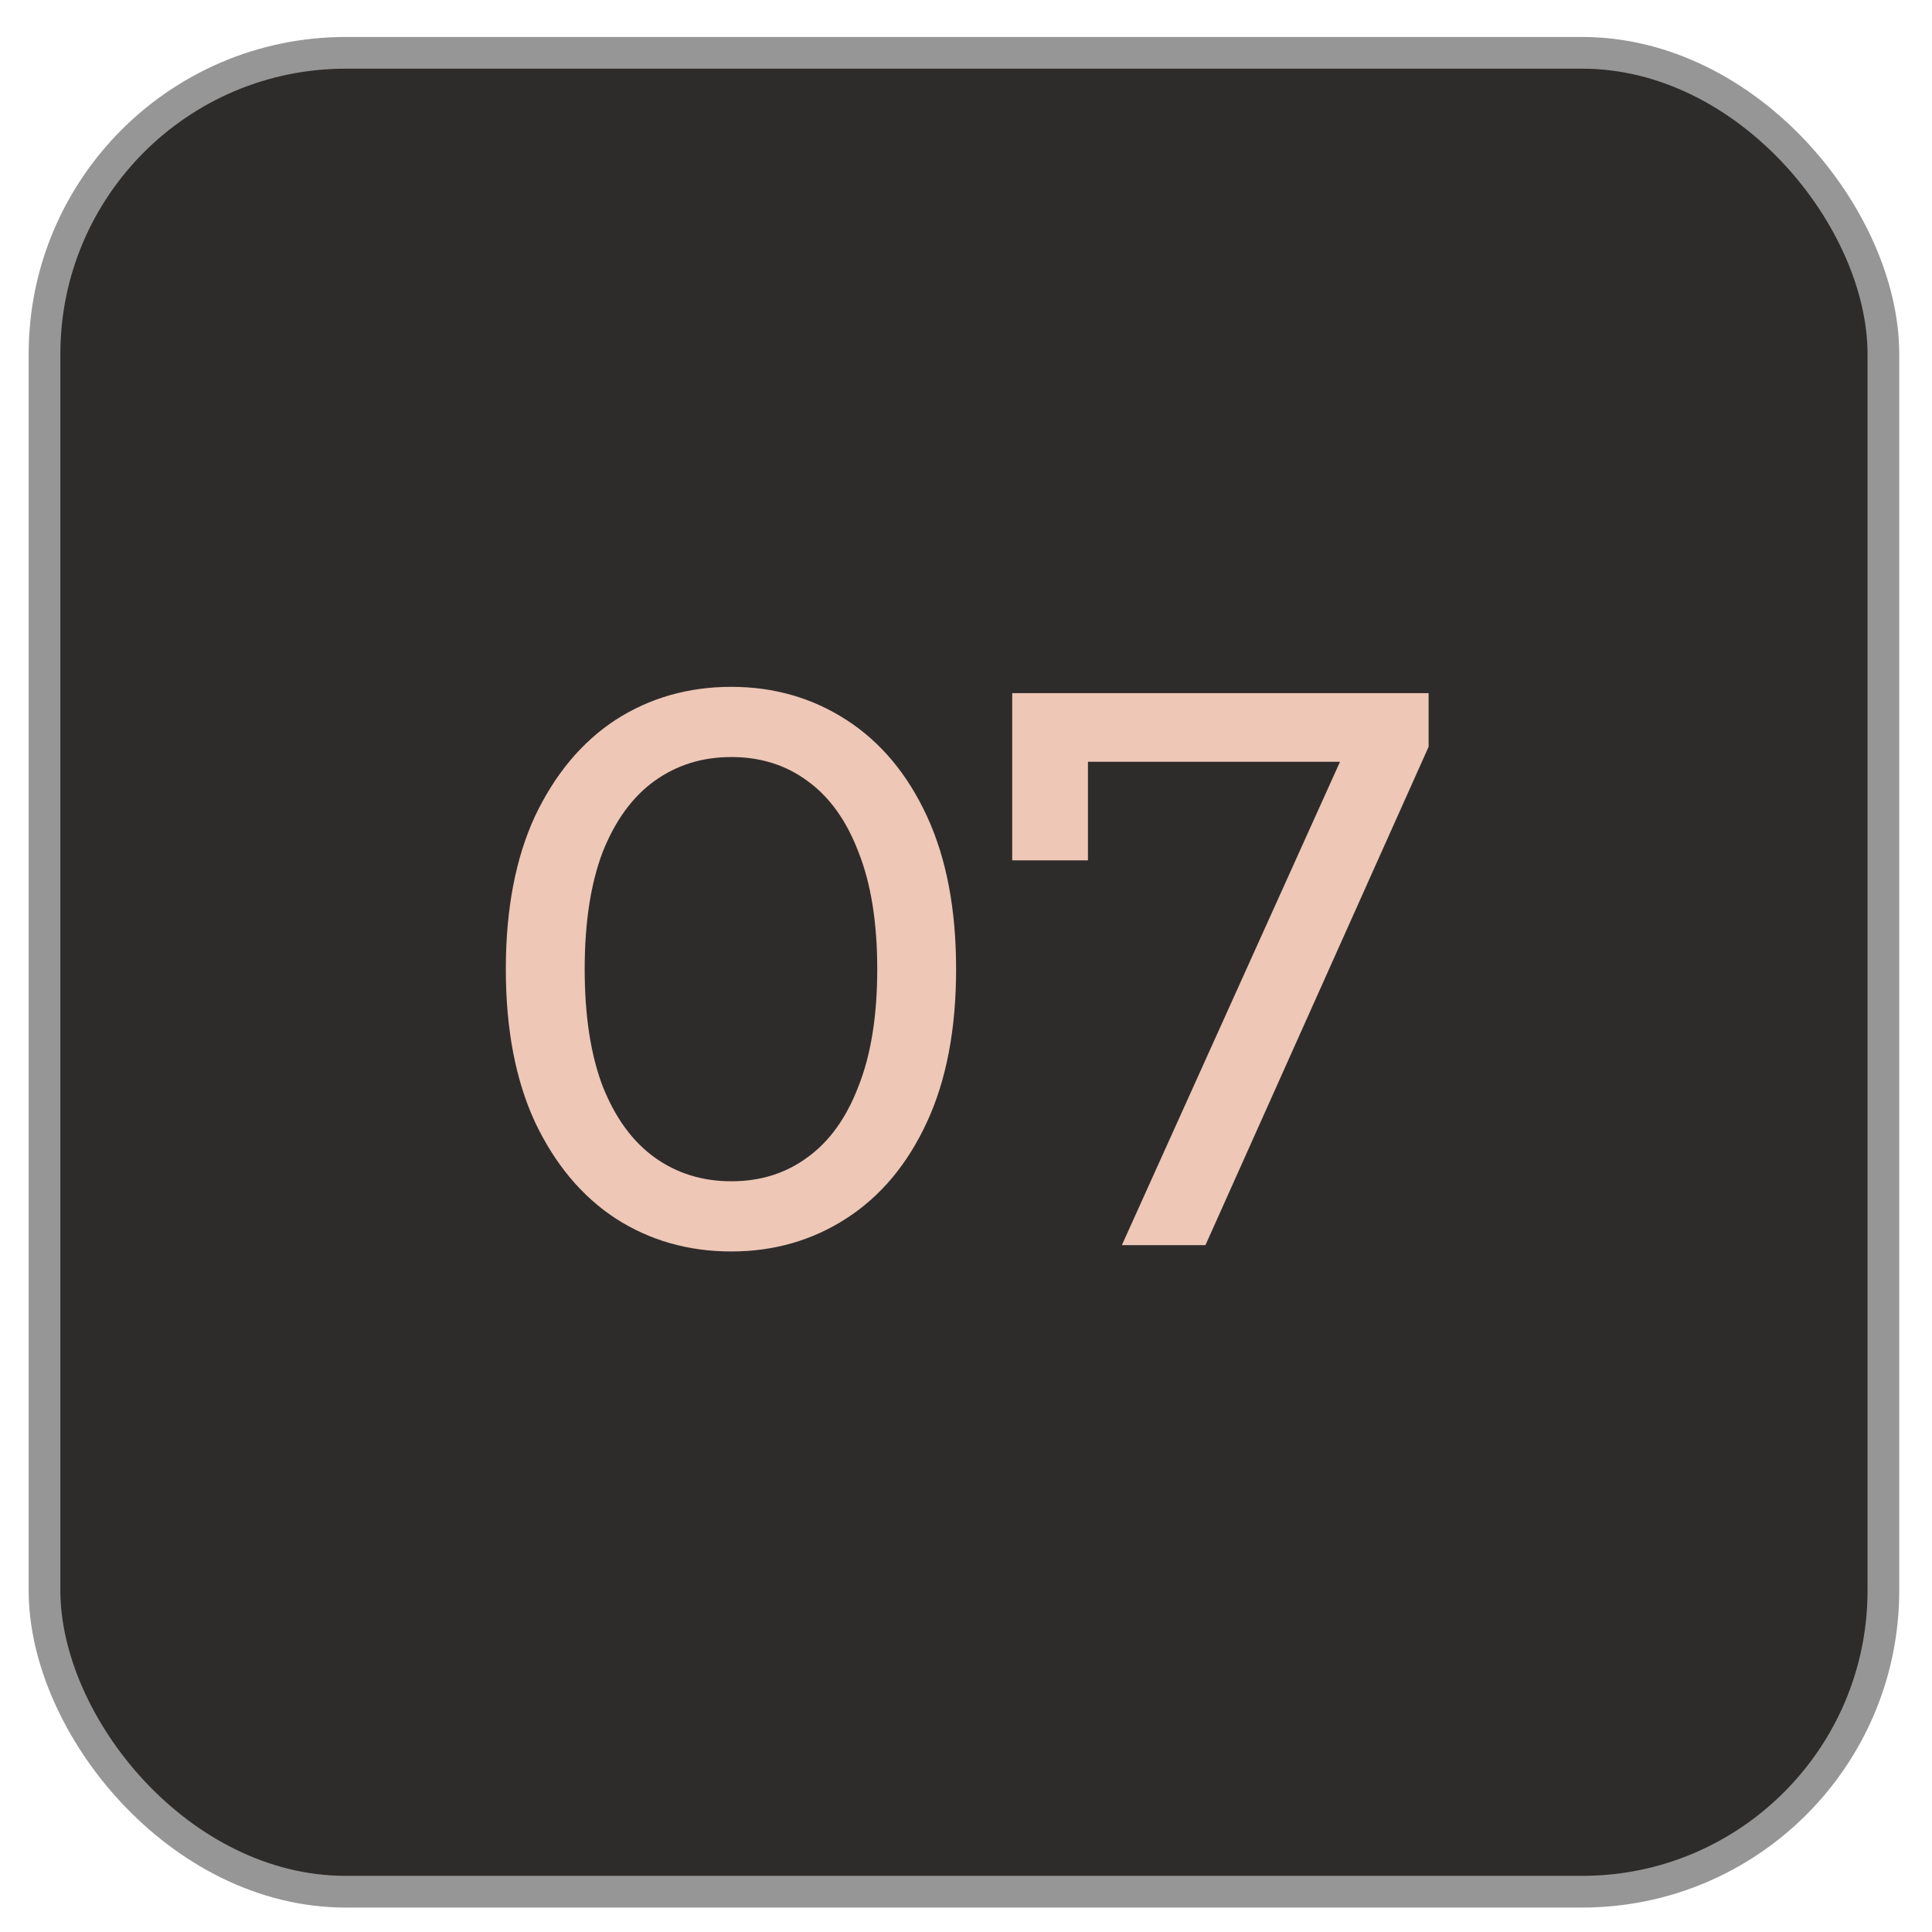
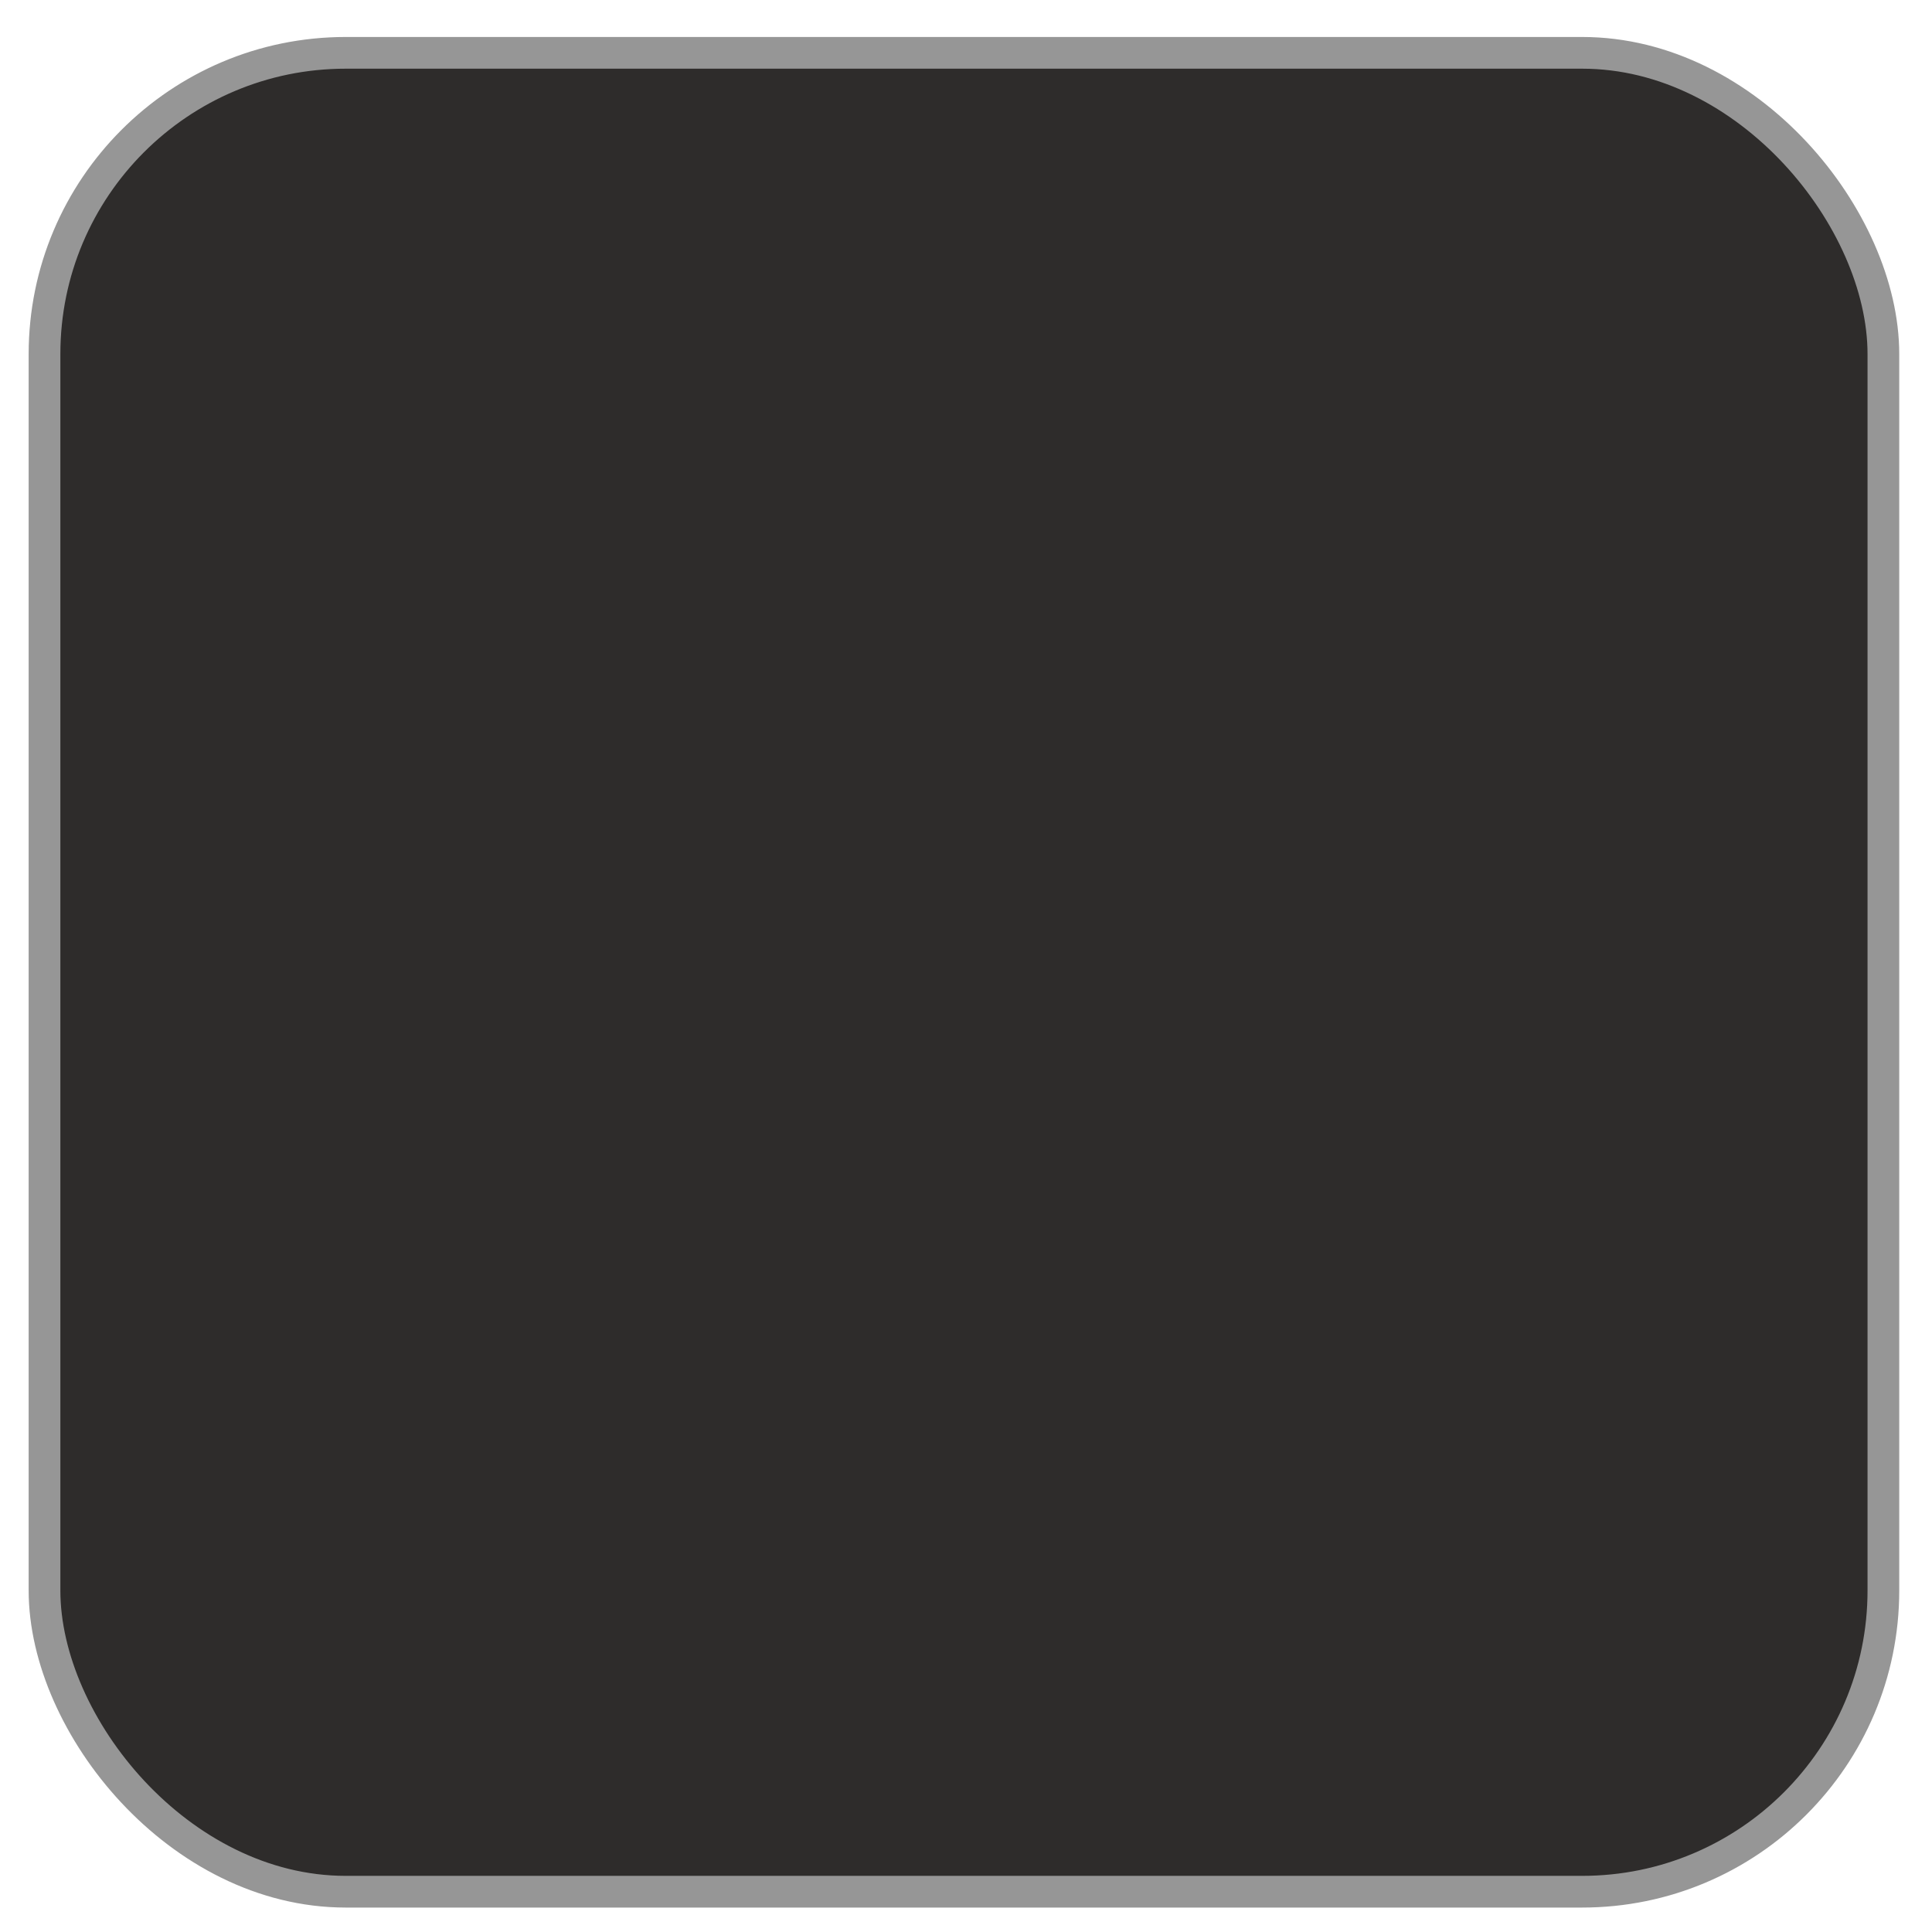
<svg xmlns="http://www.w3.org/2000/svg" width="49" height="49" viewBox="0 0 49 49" fill="none">
  <rect x="1.129" y="1.34" width="46.638" height="46.638" rx="7.639" fill="#2E2C2B" stroke="#969696" stroke-width="0.804" />
-   <path d="M18.549 31.74C17.456 31.74 16.476 31.46 15.609 30.9C14.756 30.34 14.076 29.527 13.569 28.46C13.076 27.393 12.829 26.1 12.829 24.58C12.829 23.06 13.076 21.767 13.569 20.7C14.076 19.633 14.756 18.82 15.609 18.26C16.476 17.7 17.456 17.42 18.549 17.42C19.629 17.42 20.603 17.7 21.469 18.26C22.336 18.82 23.016 19.633 23.509 20.7C24.003 21.767 24.249 23.06 24.249 24.58C24.249 26.1 24.003 27.393 23.509 28.46C23.016 29.527 22.336 30.34 21.469 30.9C20.603 31.46 19.629 31.74 18.549 31.74ZM18.549 29.96C19.283 29.96 19.923 29.76 20.469 29.36C21.029 28.96 21.463 28.36 21.769 27.56C22.089 26.76 22.249 25.767 22.249 24.58C22.249 23.393 22.089 22.4 21.769 21.6C21.463 20.8 21.029 20.2 20.469 19.8C19.923 19.4 19.283 19.2 18.549 19.2C17.816 19.2 17.169 19.4 16.609 19.8C16.049 20.2 15.609 20.8 15.289 21.6C14.983 22.4 14.829 23.393 14.829 24.58C14.829 25.767 14.983 26.76 15.289 27.56C15.609 28.36 16.049 28.96 16.609 29.36C17.169 29.76 17.816 29.96 18.549 29.96ZM28.453 31.58L34.392 18.42L34.913 19.32H26.593L27.593 18.34V21.82H25.672V17.58H36.233V18.94L30.573 31.58H28.453Z" fill="#EEC7B6" />
</svg>